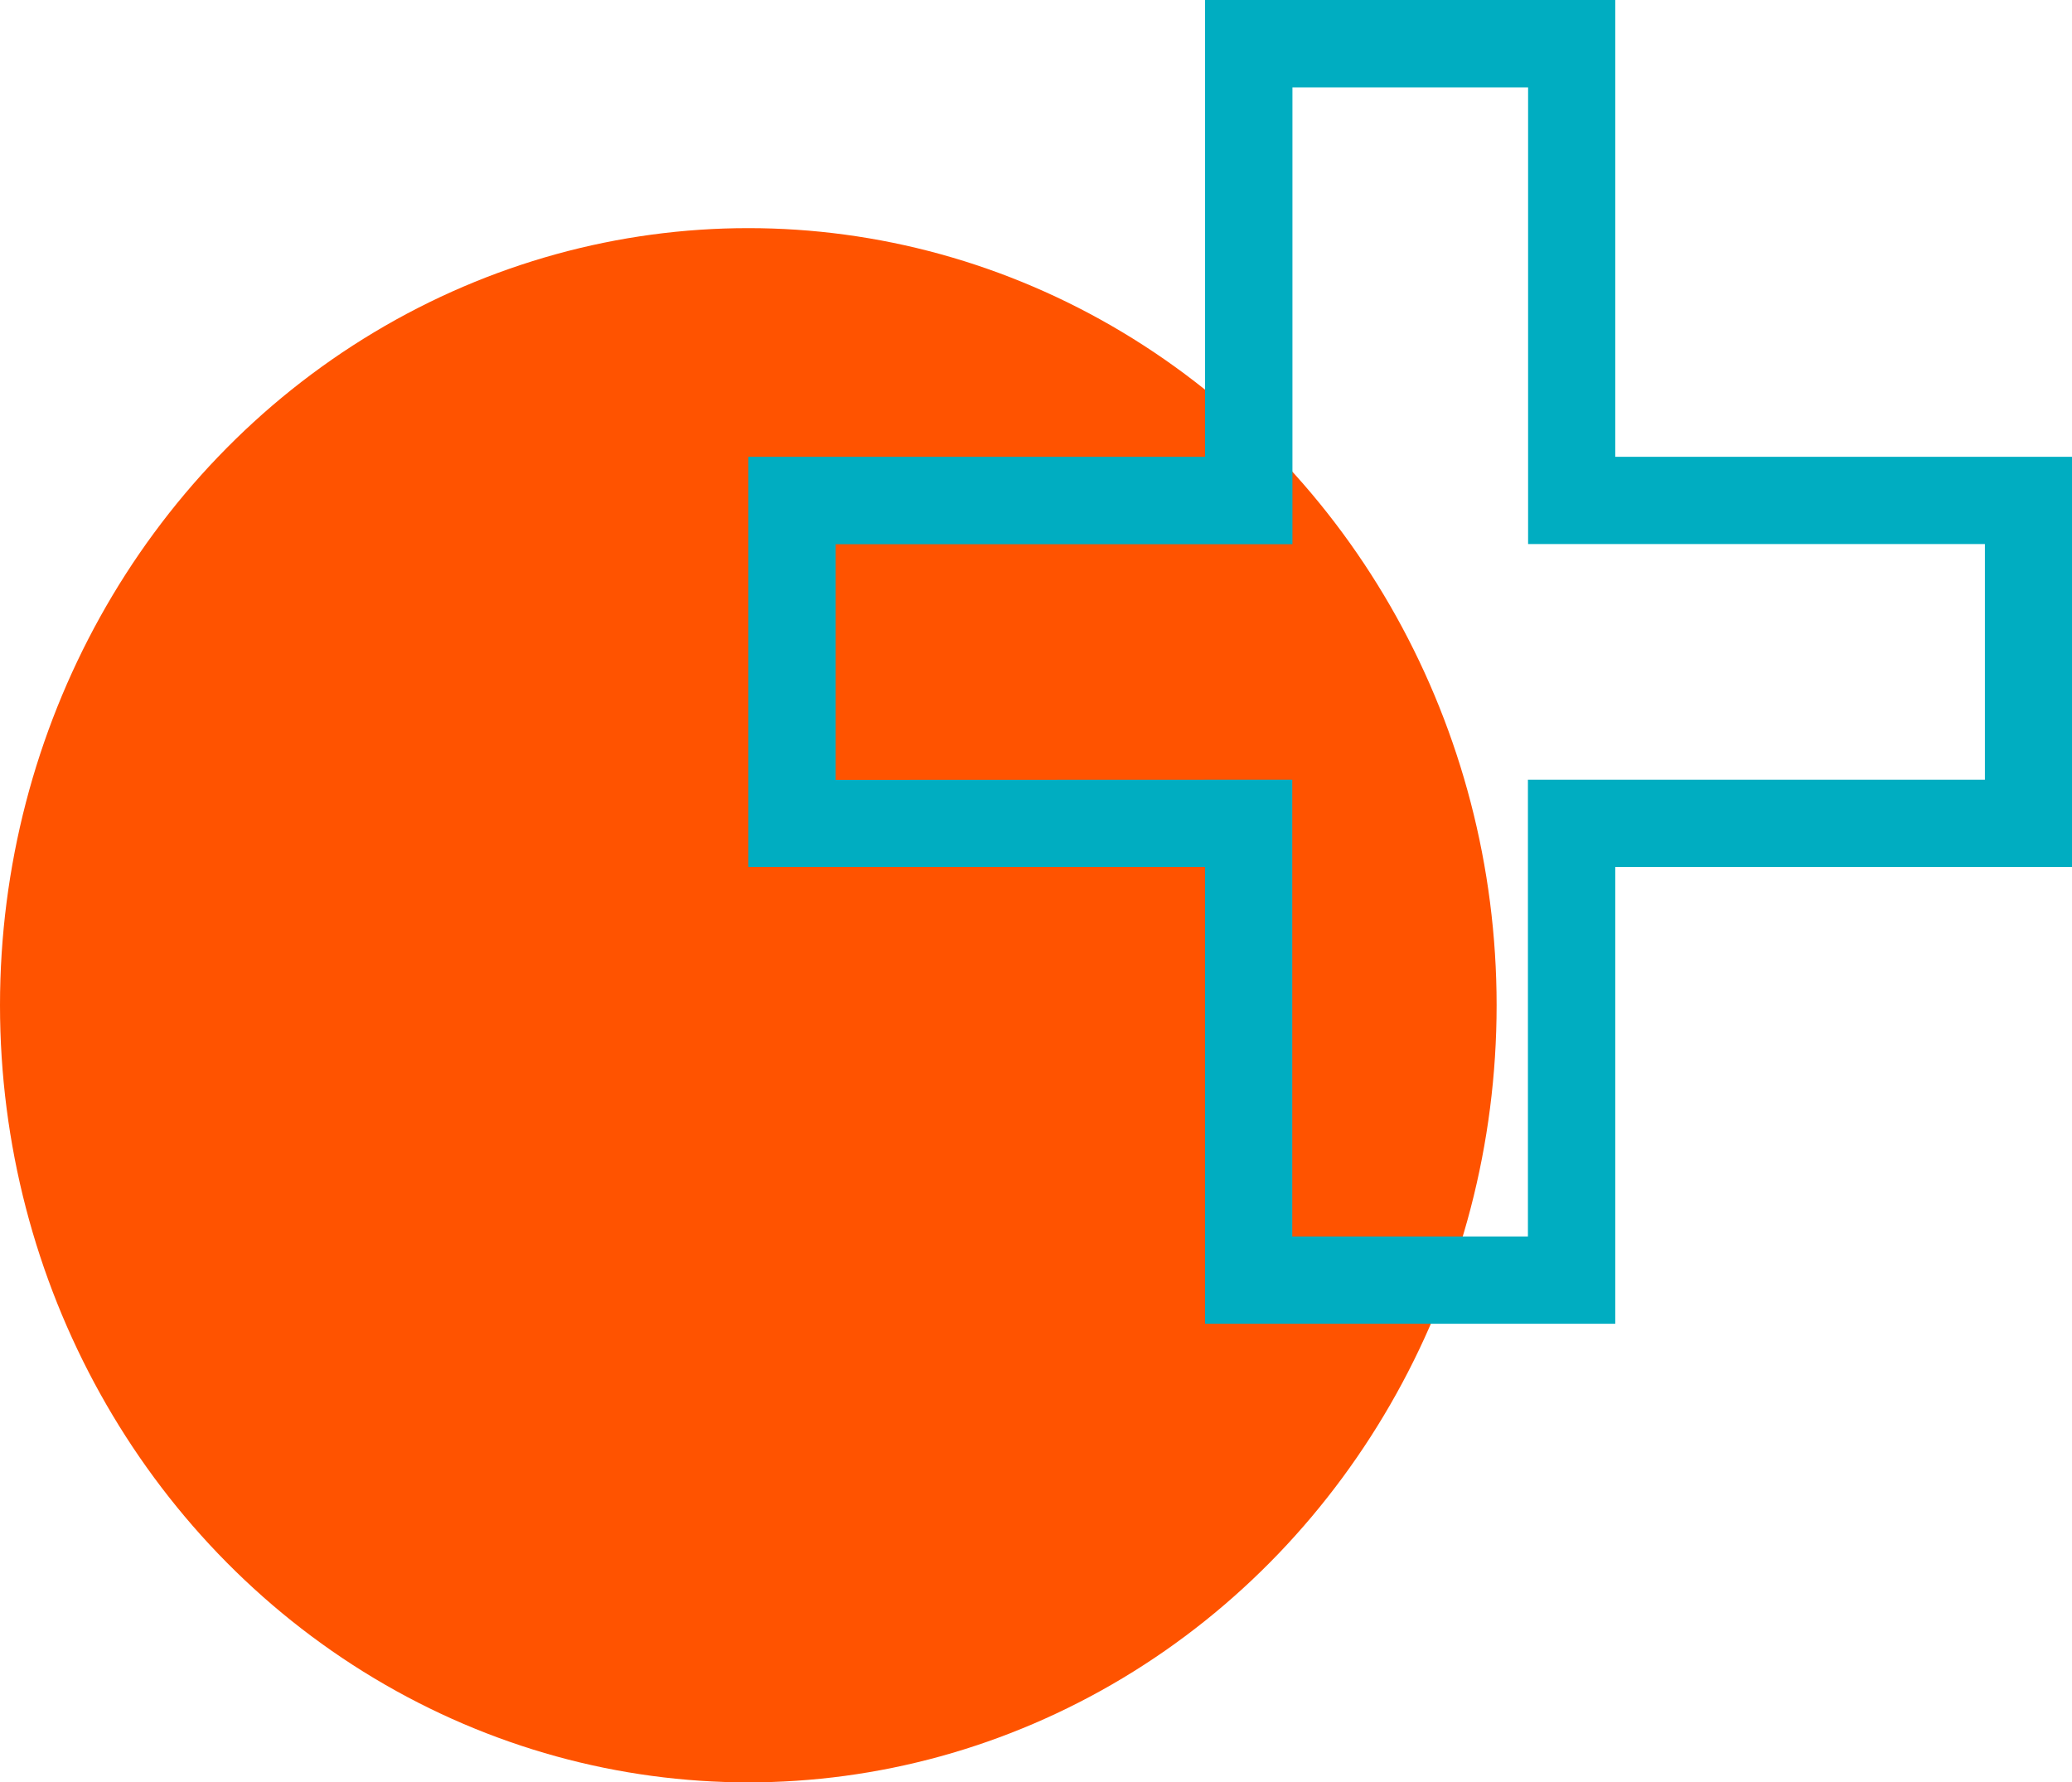
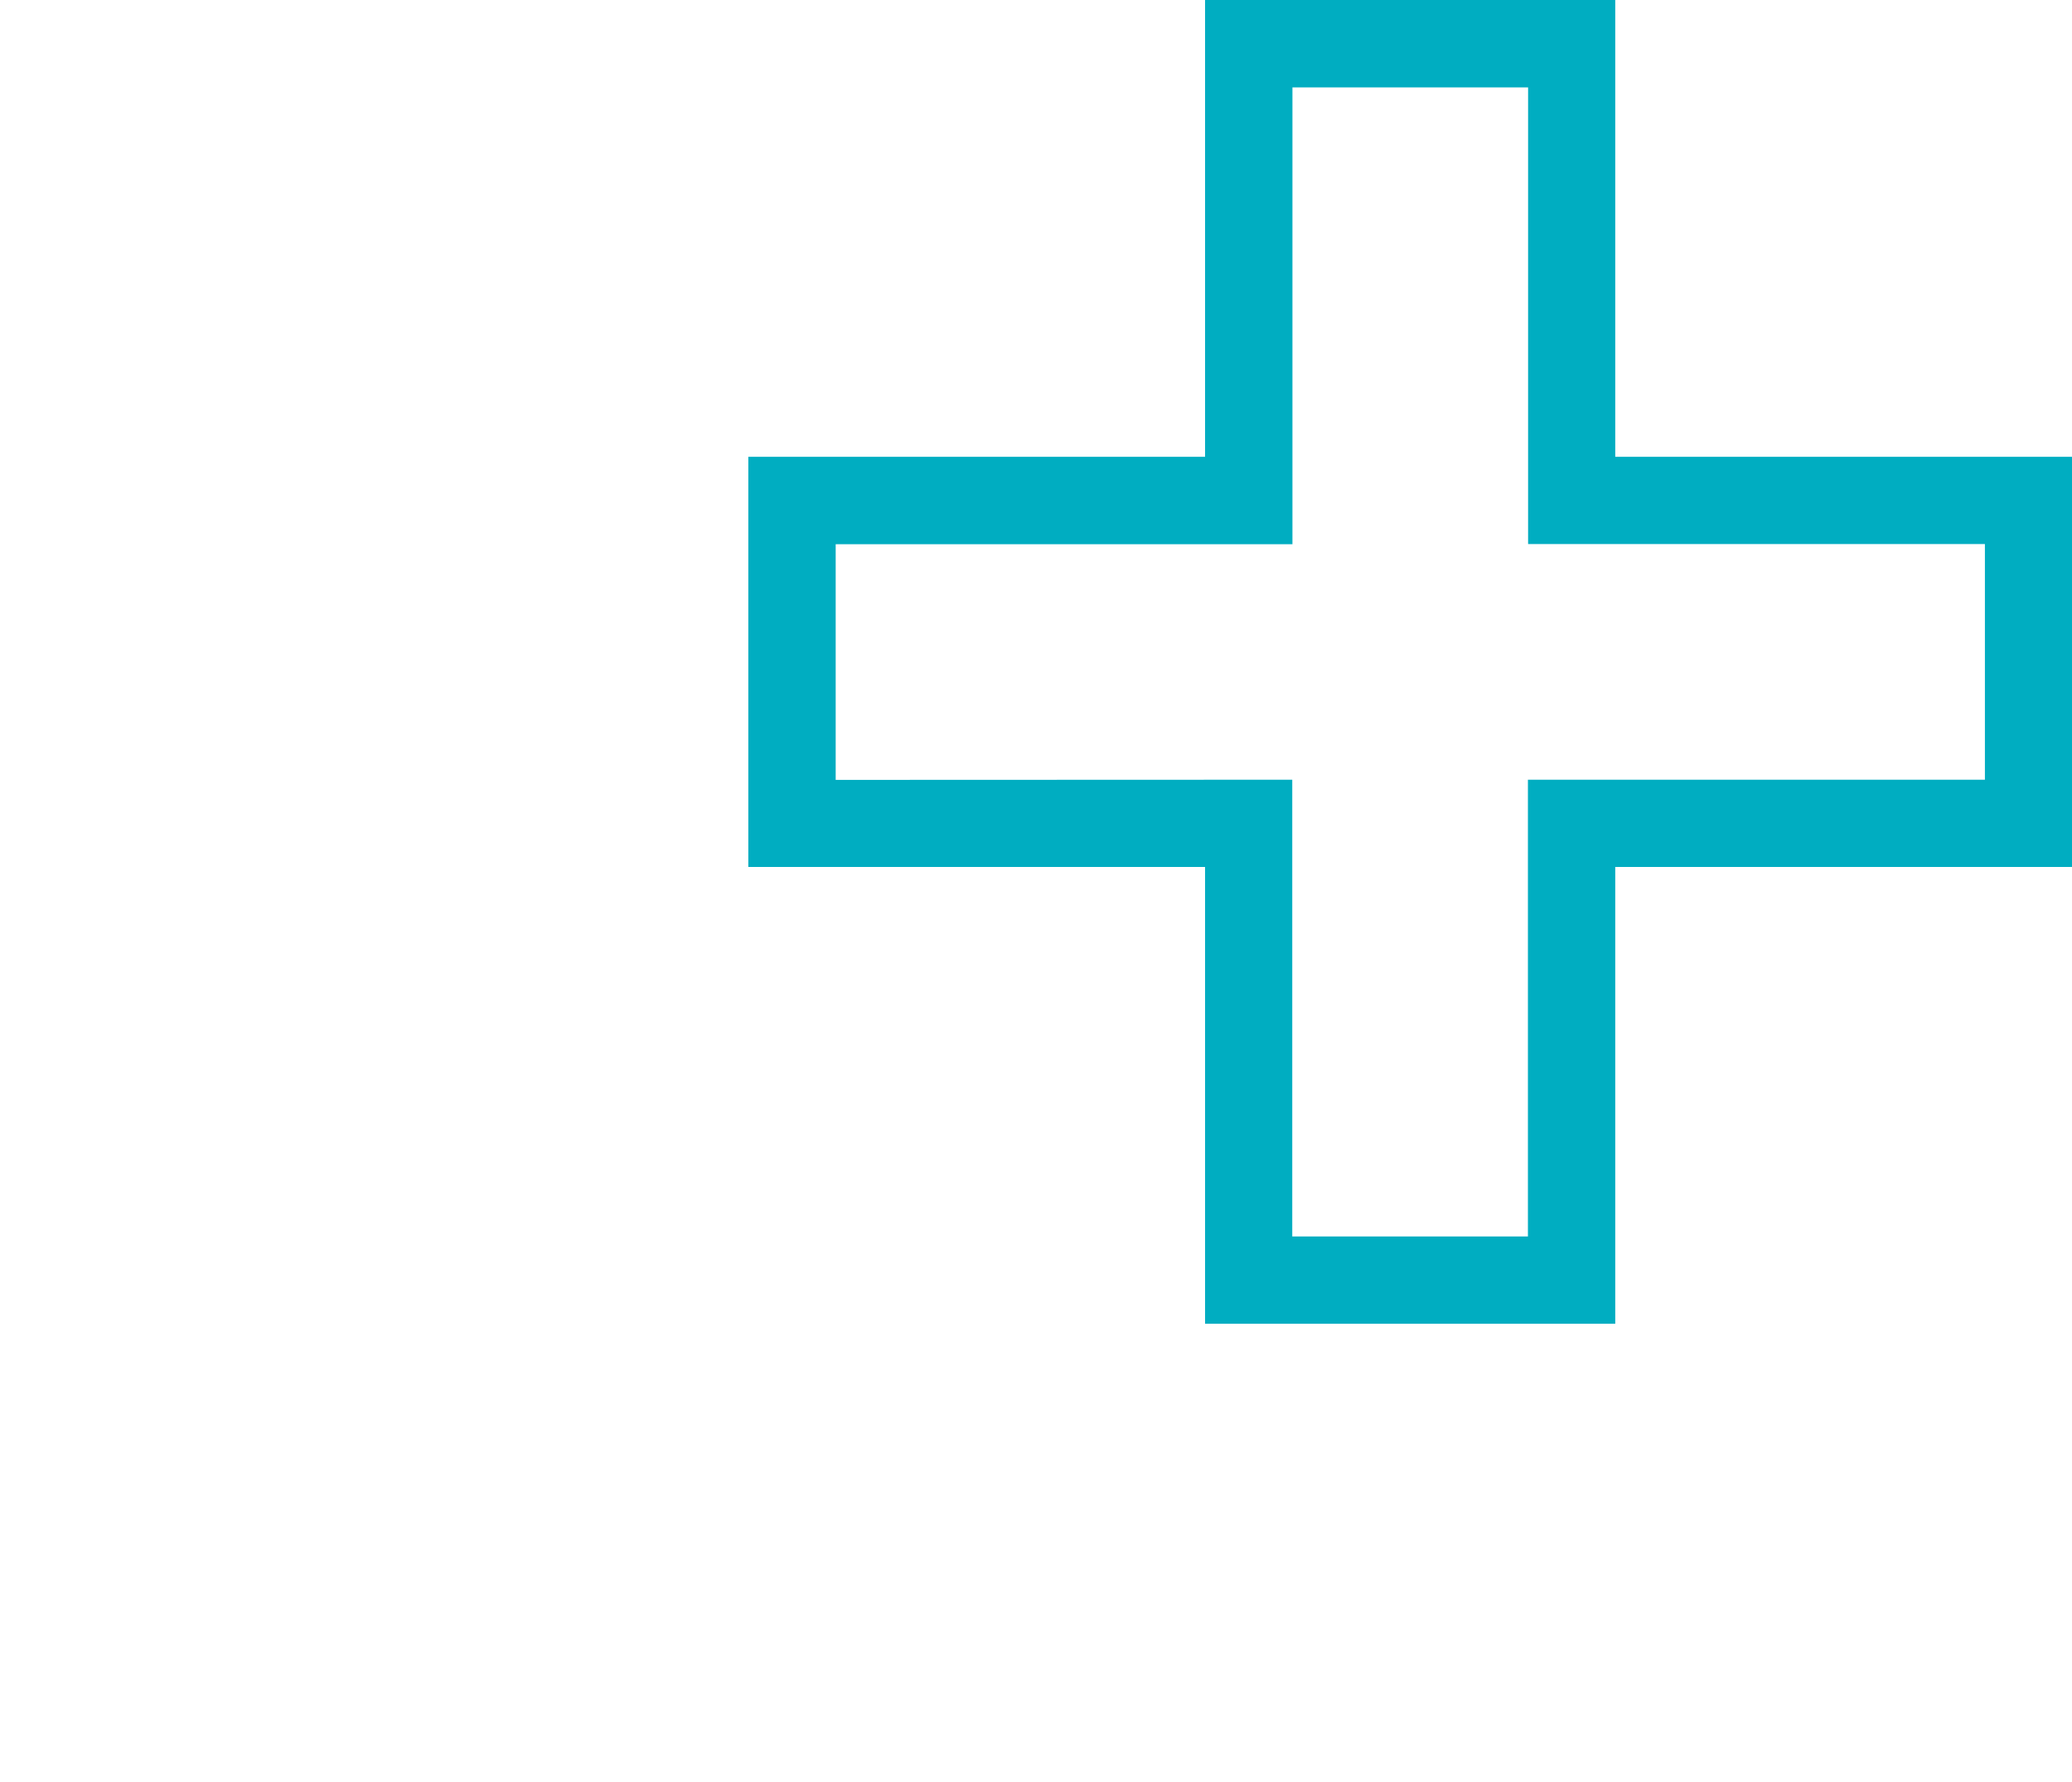
<svg xmlns="http://www.w3.org/2000/svg" width="35.996" height="30.962" viewBox="0 0 35.996 30.962">
  <g id="Group_1096" data-name="Group 1096" transform="translate(-138 -2623.514)">
-     <ellipse id="Ellipse_172" data-name="Ellipse 172" cx="13" cy="13.5" rx="13" ry="13.5" transform="translate(138 2627.477)" fill="#ff5300" />
    <g id="Group_310" data-name="Group 310" transform="translate(-449.517 2182.833)">
      <path id="Path_815" data-name="Path 815" d="M608.452,448.616v-7.936h7.126v7.936h7.935v7.126h-7.935v7.935h-7.126v-7.935h-7.935v-7.126Zm1.515,5.61v7.935h4.094v-7.935H622v-4.094h-7.936V442.2h-4.094v7.935h-7.935v4.094Z" transform="translate(0 0)" fill="#00adc1" />
    </g>
  </g>
</svg>